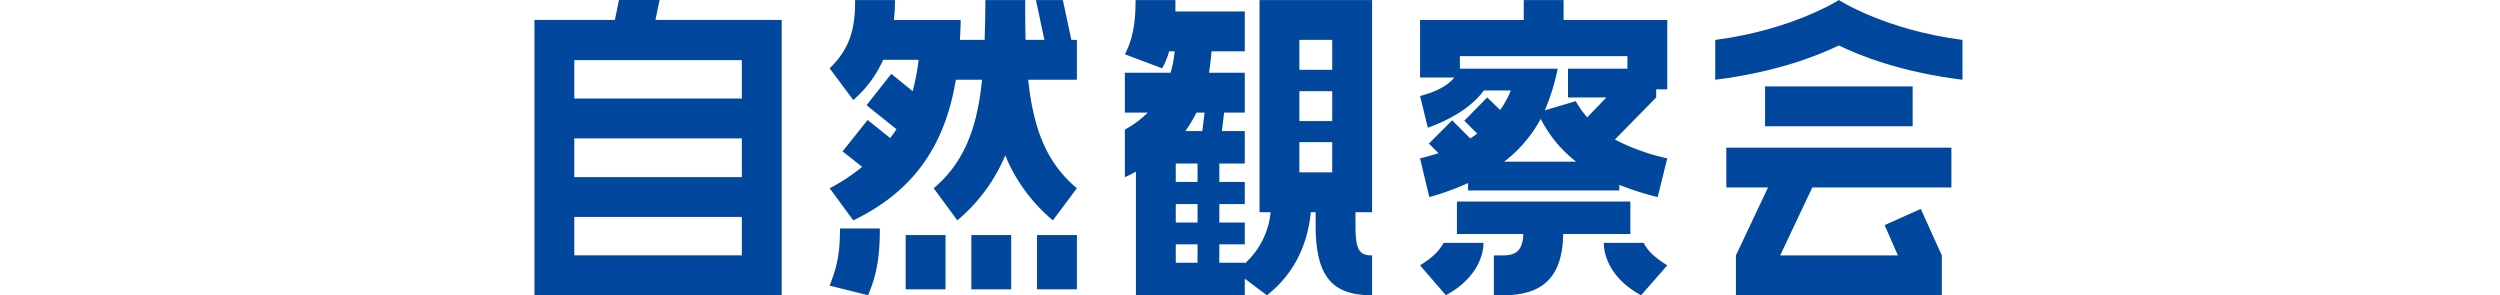
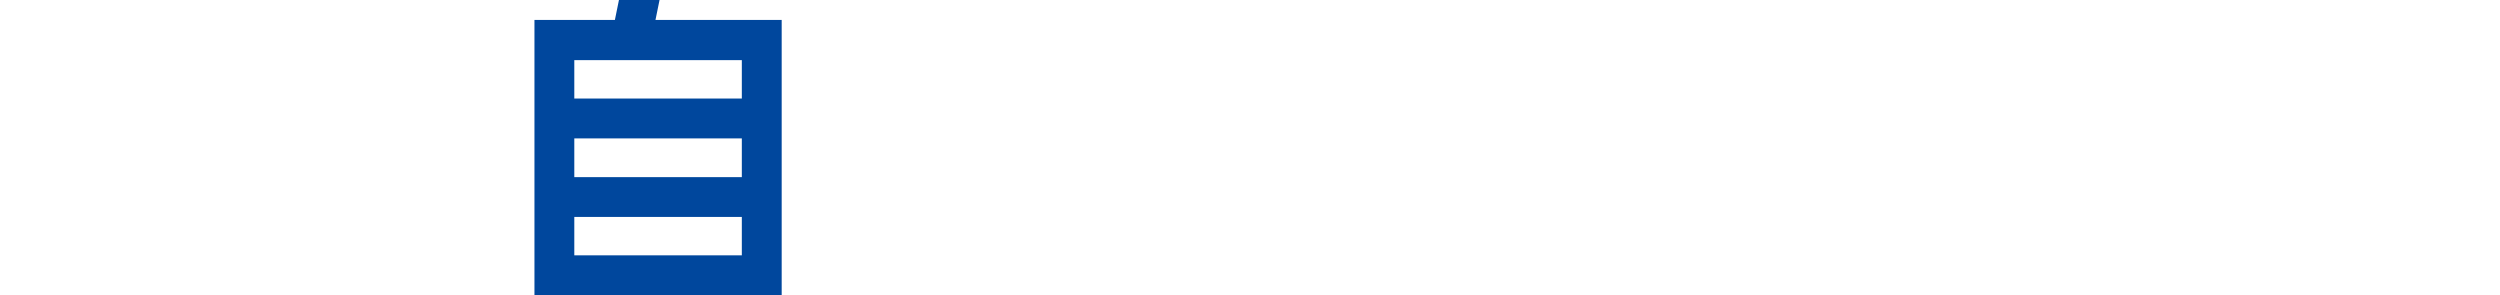
<svg xmlns="http://www.w3.org/2000/svg" width="813" height="96.012" viewBox="0 0 813 96.012">
  <defs>
    <clipPath id="clip-path">
-       <rect id="長方形_4960" data-name="長方形 4960" width="464.391" height="95.996" transform="translate(0 0)" fill="none" />
-     </clipPath>
+       </clipPath>
  </defs>
  <g id="project-03_title" transform="translate(173.804)">
    <path id="パス_41802" data-name="パス 41802" d="M12.959,70.556H67.437V83.035H12.959Zm0-25.558H67.437V57.6H12.959Zm0-25.44H67.437v12.48H12.959ZM27.479,0l-1.32,6.479H0V96H80.4V6.479H39.359L40.678,0Z" fill="#00479d" />
    <g id="グループ_10519" data-name="グループ 10519" transform="translate(0 0.016)">
      <g id="グループ_10518" data-name="グループ 10518" clip-path="url(#clip-path)">
        <path id="パス_41803" data-name="パス 41803" d="M174.6,12.959h1.8v12.96H160.556c1.68,15.6,5.759,26.879,15.839,35.278l-7.8,10.44a54.11,54.11,0,0,1-15.48-21.12,55.68,55.68,0,0,1-15.6,21.12l-7.68-10.44c9.96-8.4,14.16-19.68,15.72-35.278h-8.52c-3.48,21.119-13.559,36.238-33.359,45.718L96,61.2a59.615,59.615,0,0,0,10.559-6.96L100.2,49.2l8.16-10.2,7.32,5.88c.719-.96,1.44-1.92,2.04-2.88L108,34.2l8.04-10.2L123,29.639a69.69,69.69,0,0,0,1.92-10.2H113.4a37.316,37.316,0,0,1-9.719,13.079L96,22.2c7.079-6.84,8.279-13.68,8.279-22.2h12.959a55.294,55.294,0,0,1-.36,6.479H138.6c0,2.161-.12,4.32-.241,6.48h8.04c.121-4.08.24-8.4.24-12.959H159.6c0,4.559,0,8.879.12,12.959h6.119L163.076,0h8.759ZM112.318,74.276c0,7.68-.6,14.281-3.84,21.72L96,92.876c2.52-6.48,3.359-10.68,3.359-18.6Zm21.359,19.8H120.718V76.436h12.959Zm21.359,0H142.077V76.436h12.959Zm8.4-17.64H176.4v17.64H163.436Z" fill="#00479d" />
-         <path id="パス_41804" data-name="パス 41804" d="M235.795,0h36.6V69h-5.4v4.08c0,8.159,1.2,9.959,5.4,9.959V96c-13.08,0-18.36-6.12-18.36-22.919V69h-1.559c-1.08,10.8-5.64,20.279-14.28,27l-7.2-5.4V96H195.6V55.8q-1.62.9-3.6,1.8V42.118a31.592,31.592,0,0,0,7.44-5.519H192V23.639h14.879a39.724,39.724,0,0,0,1.32-6.96h-1.8a24.353,24.353,0,0,1-2.28,5.52L192,17.639c3.12-5.879,3.48-12.36,3.48-17.639h12.96V3.72h22.558V16.679H220.2c-.24,2.52-.48,4.8-.84,6.96h11.639V36.6h-6.72l-.719,6h7.439V53.157h-8.279v6h8.279v7.2h-8.279v6h8.279v7.08h-8.279v6h8.279v.24A25.772,25.772,0,0,0,239.4,69h-3.6ZM215.636,53.157h-7.08v6h7.08Zm0,13.2h-7.08v6h7.08Zm0,13.079h-7.08v6h7.08Zm2.28-42.837h-2.64a41.837,41.837,0,0,1-3.6,6h5.52Zm30.839-13.92h10.679v-9.72H248.755Zm0,16.679h10.679v-9.72H248.755Zm0,16.679h10.679V46.2H248.755Z" fill="#00479d" />
        <path id="パス_41805" data-name="パス 41805" d="M334.674,6.479h33.718v22.56h-3.6v2.639L351.353,45.357a68.033,68.033,0,0,0,17.039,6.12l-3.12,12.6a96.307,96.307,0,0,1-12.479-3.96v1.8H303.6v-2.4a84.8,84.8,0,0,1-12.6,4.56l-3-12.6c2.159-.479,4.079-1.08,6-1.68l-3.12-3.12,7.56-7.559,5.88,5.88c.84-.481,1.56-1.08,2.28-1.561l-4.2-4.2,7.439-7.56,4.2,4.079a29.536,29.536,0,0,0,3.48-6.359h-8.759c-3.361,4.56-9.24,8.88-18.239,12.119L288,31.2c6-1.56,9.239-3.72,11.159-6H288V6.479h33.718V0h12.96Zm-39,72.478h12.96c0,4.079-2.281,11.638-12.24,17.039l-8.4-9.72c4.679-3,6.119-4.68,7.679-7.319m25.919-2.881h-21.6V65.517h56.4V76.076H334.554c-.241,14.16-6.72,19.92-19.56,19.92h-3V83.036h3c4.2,0,6.36-1.56,6.6-6.96M300.955,18.239v4.079h31.8a67.582,67.582,0,0,1-4.2,13.56l10.079-3a32.267,32.267,0,0,0,3.72,5.279l6.24-6.48h-12.48v-9.36h19.32V18.239Zm37.8,34.318a41.3,41.3,0,0,1-11.519-13.919,43.606,43.606,0,0,1-11.88,13.919Zm29.639,33.719L359.872,96c-9.959-5.4-12.119-12.96-12.119-17.039h12.959c1.44,2.639,3,4.319,7.68,7.319" fill="#00479d" />
        <path id="パス_41806" data-name="パス 41806" d="M424.192,0s15,9.72,40.2,12.959v12.96c-20.28-2.521-33.6-7.92-40.2-11.16-6.719,3.24-20.039,8.639-40.2,11.16V12.959C409.073,9.72,424.192,0,424.192,0m-36.6,48h73.2V60.957H415.553l-10.44,22.079h38.279l-4.32-9.839,11.759-5.28,6.84,15.119V96H390.714V83.036l10.439-22.079H387.594Zm60.6-6.96h-48V28.078h48Z" fill="#00479d" />
      </g>
    </g>
    <rect id="長方形_4976" data-name="長方形 4976" width="813" height="67" transform="translate(-173.804 17.016)" fill="#5a5c5e" opacity="0" />
  </g>
</svg>